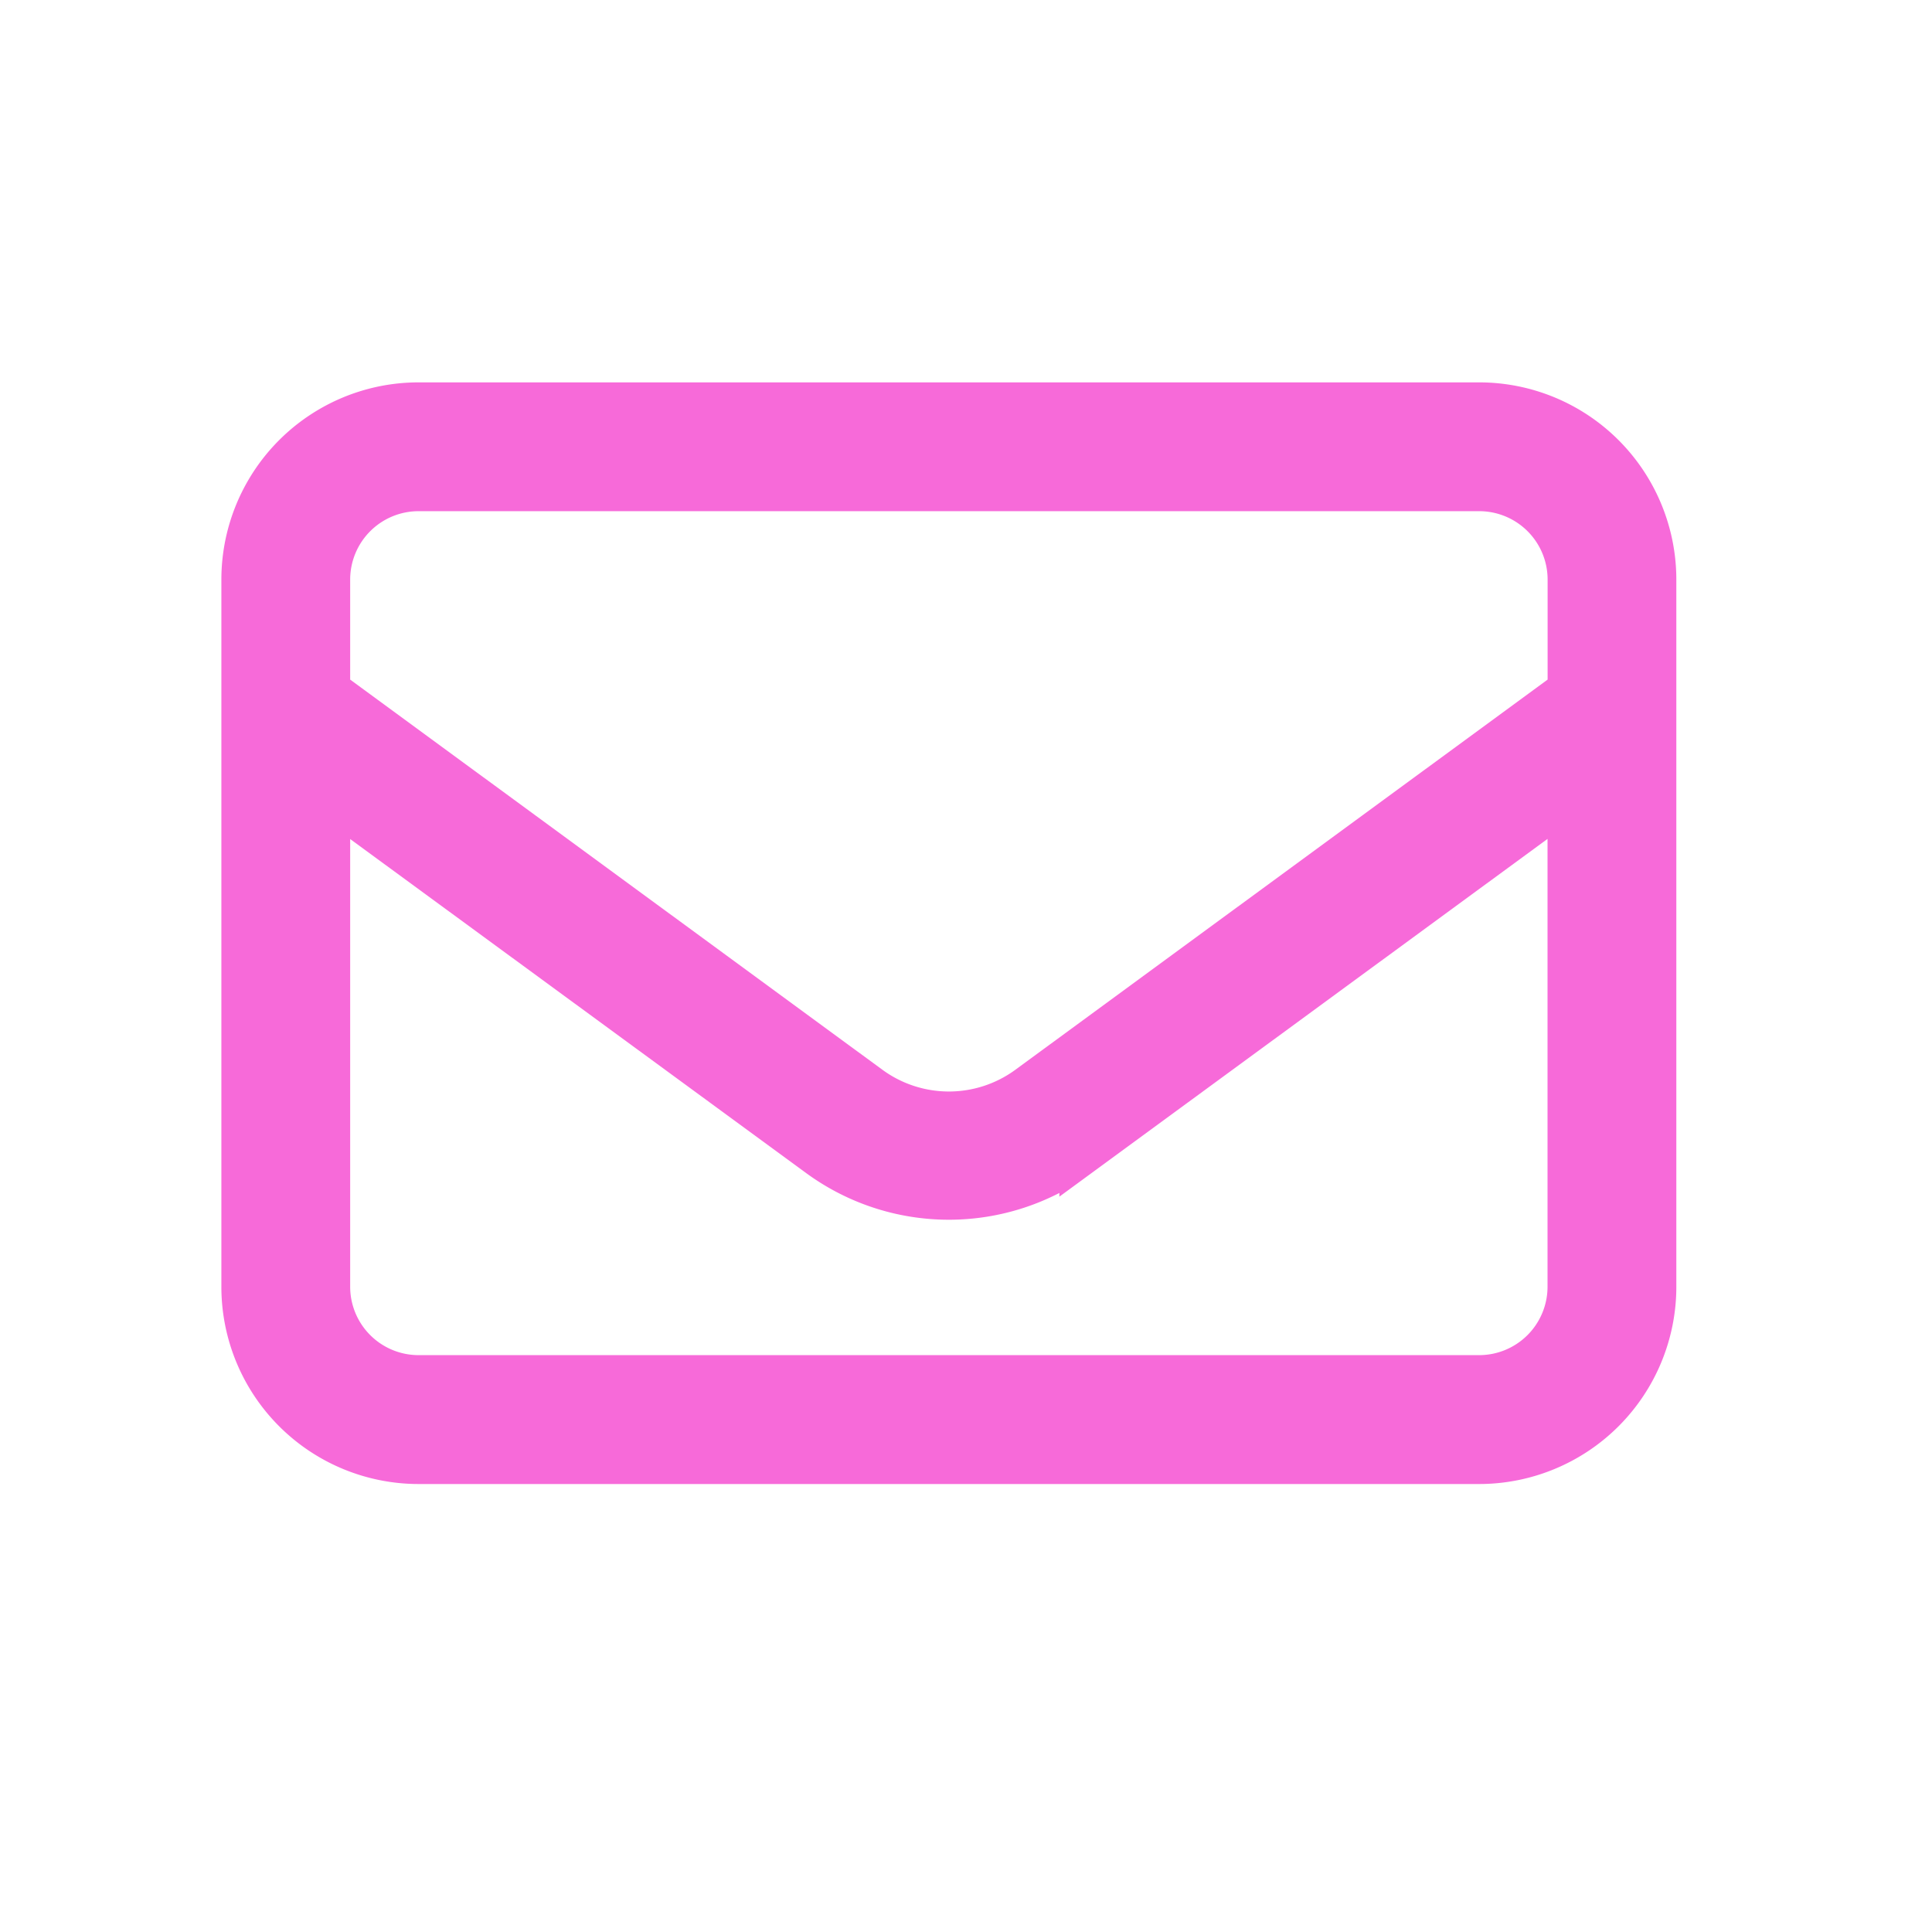
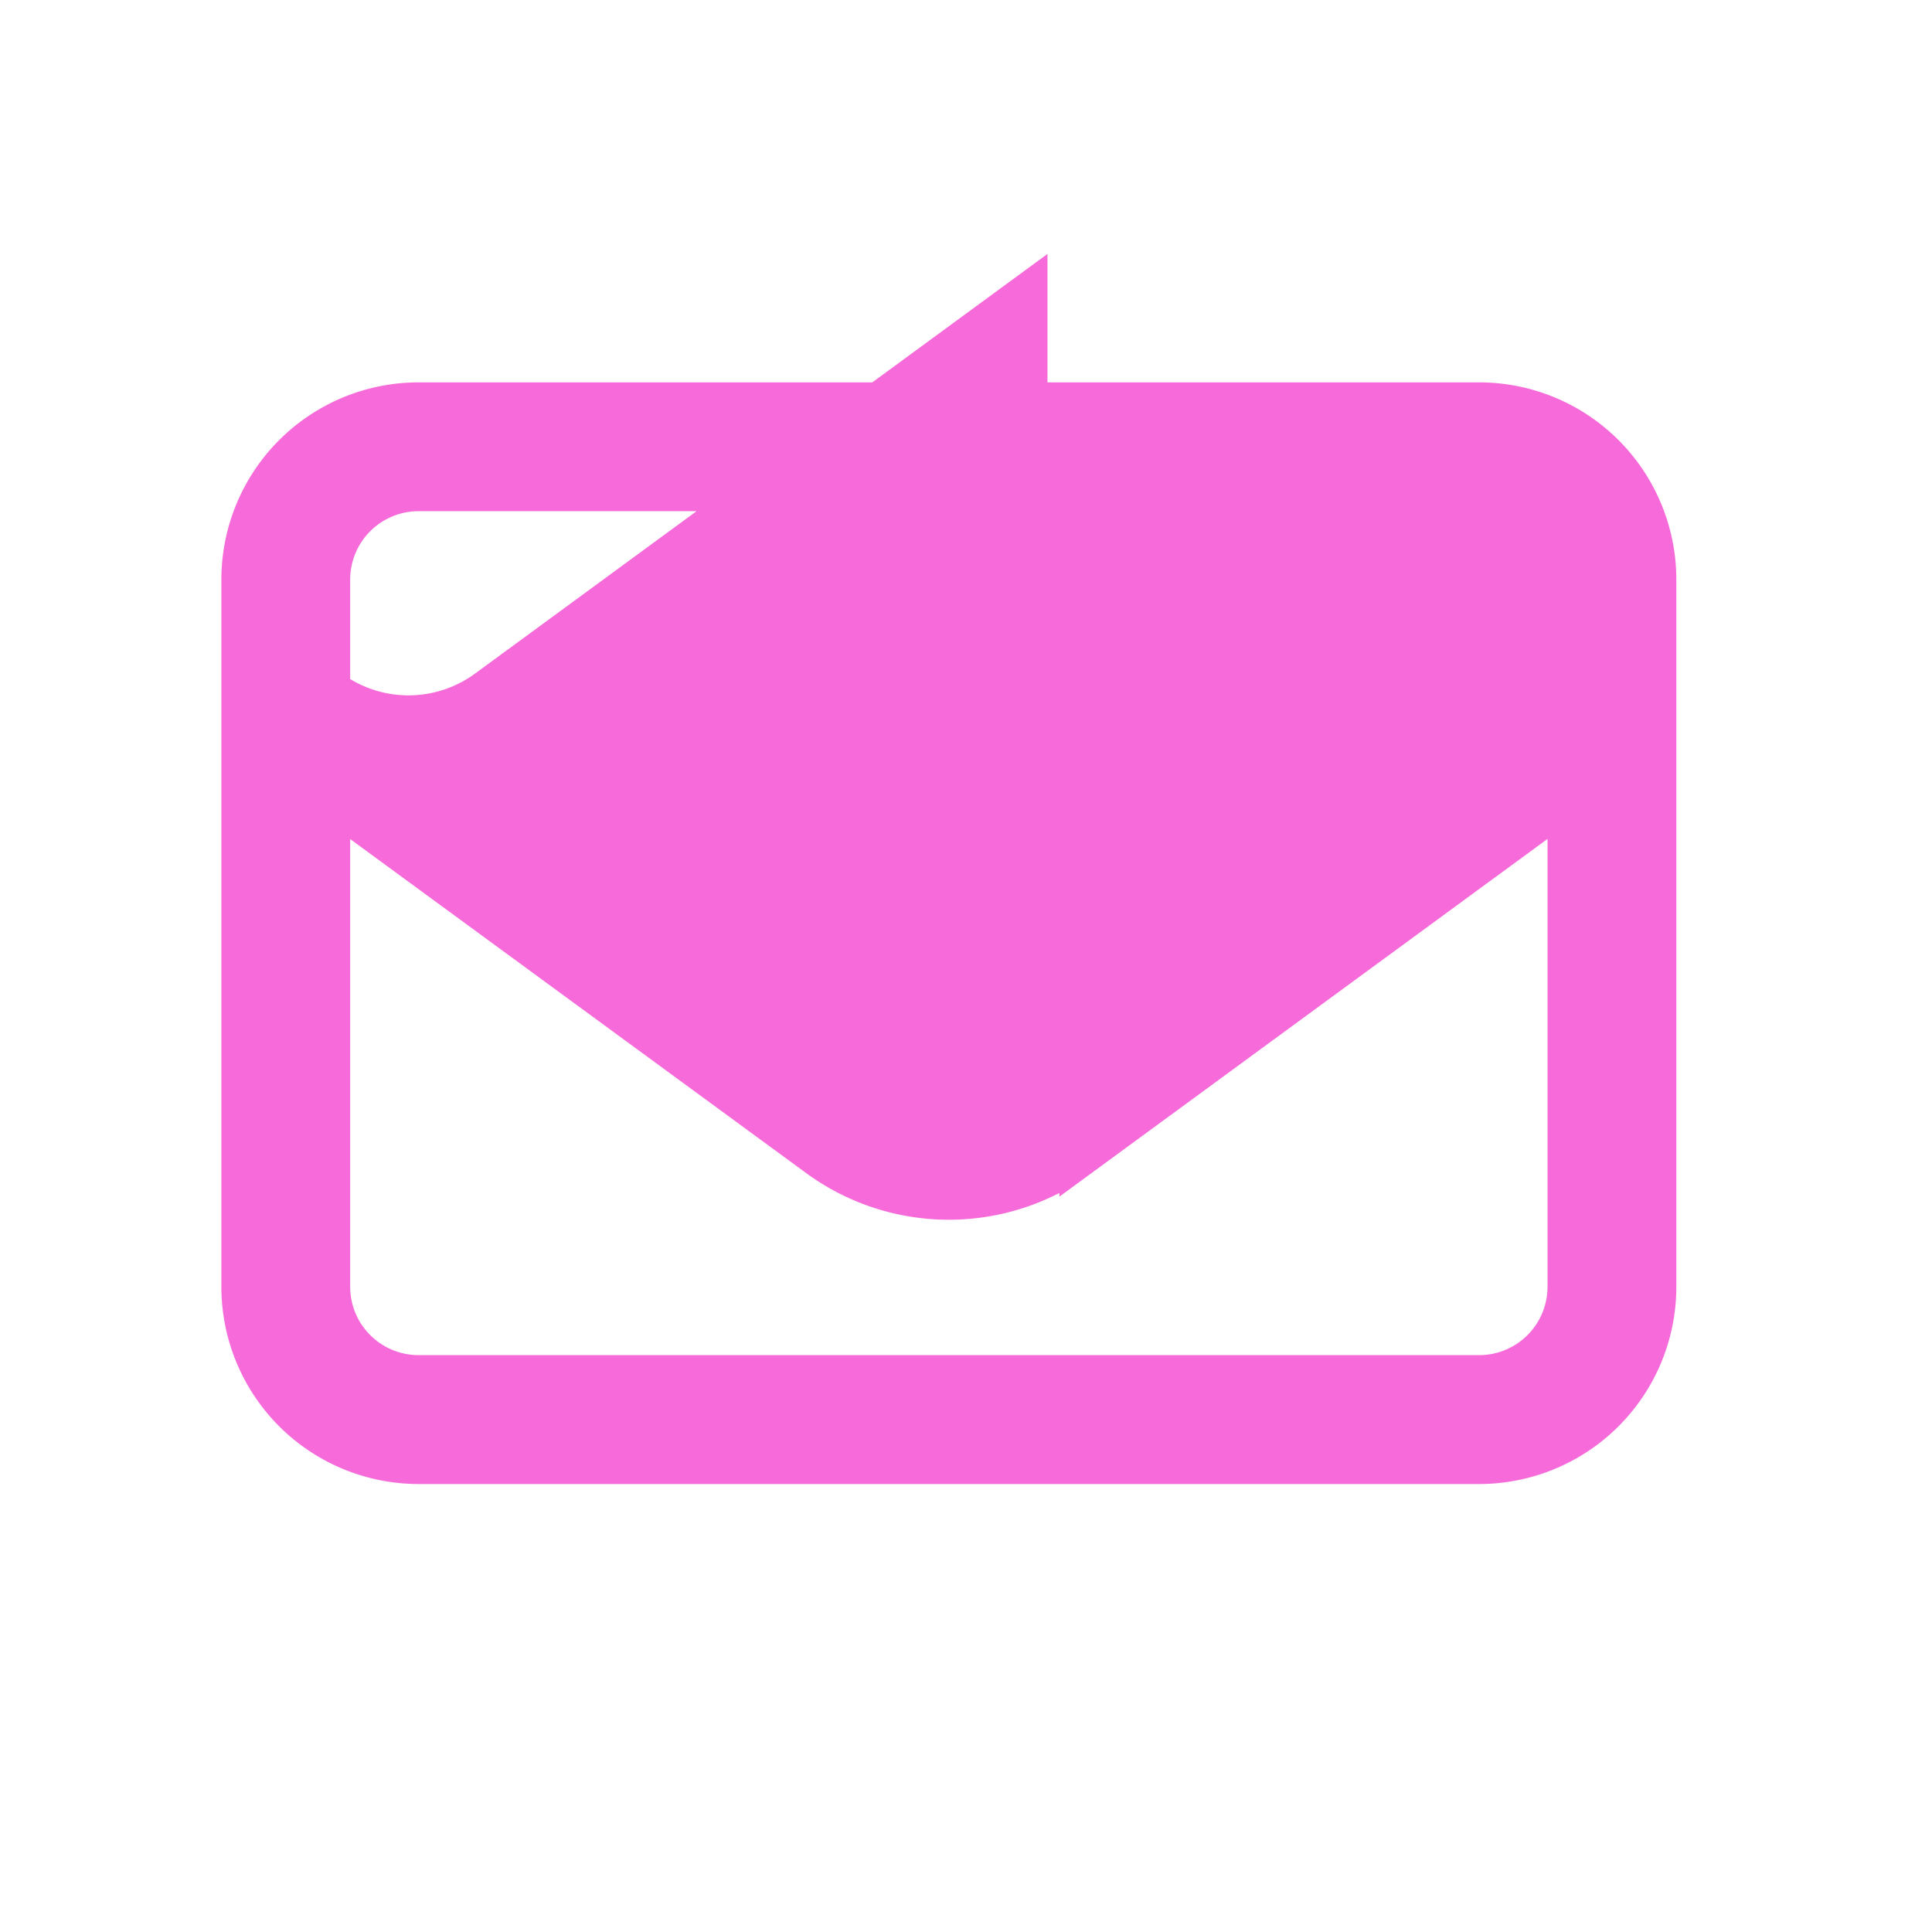
<svg xmlns="http://www.w3.org/2000/svg" width="24" height="24" viewBox="0 0 24 24">
  <g id="Grupo_9647" data-name="Grupo 9647" transform="translate(-668 -71)">
-     <rect id="Rectángulo_3257" data-name="Rectángulo 3257" width="24" height="24" transform="translate(668 71)" fill="none" />
-     <path id="envelope-light" d="M2.2,65.1a1.1,1.1,0,0,0-1.1,1.1v1.369l6.713,4.921a1.648,1.648,0,0,0,1.949,0l6.713-4.921V66.2a1.1,1.1,0,0,0-1.1-1.1Zm-1.1,3.83v6.054a1.1,1.1,0,0,0,1.1,1.1H15.374a1.1,1.1,0,0,0,1.1-1.1V68.928l-6.064,4.444a2.75,2.75,0,0,1-3.246,0ZM0,66.2A2.2,2.2,0,0,1,2.2,64H15.374a2.2,2.2,0,0,1,2.2,2.2v8.785a2.2,2.2,0,0,1-2.2,2.2H2.2a2.2,2.2,0,0,1-2.2-2.2Z" transform="translate(671 12)" fill="#f76ad9" stroke="#f76ad9" stroke-width="0.5" />
+     <path id="envelope-light" d="M2.2,65.1a1.1,1.1,0,0,0-1.1,1.1v1.369a1.648,1.648,0,0,0,1.949,0l6.713-4.921V66.2a1.1,1.1,0,0,0-1.1-1.1Zm-1.1,3.83v6.054a1.1,1.1,0,0,0,1.1,1.1H15.374a1.1,1.1,0,0,0,1.1-1.1V68.928l-6.064,4.444a2.75,2.75,0,0,1-3.246,0ZM0,66.2A2.2,2.2,0,0,1,2.2,64H15.374a2.2,2.2,0,0,1,2.2,2.2v8.785a2.2,2.2,0,0,1-2.2,2.2H2.2a2.2,2.2,0,0,1-2.2-2.2Z" transform="translate(671 12)" fill="#f76ad9" stroke="#f76ad9" stroke-width="0.5" />
  </g>
</svg>